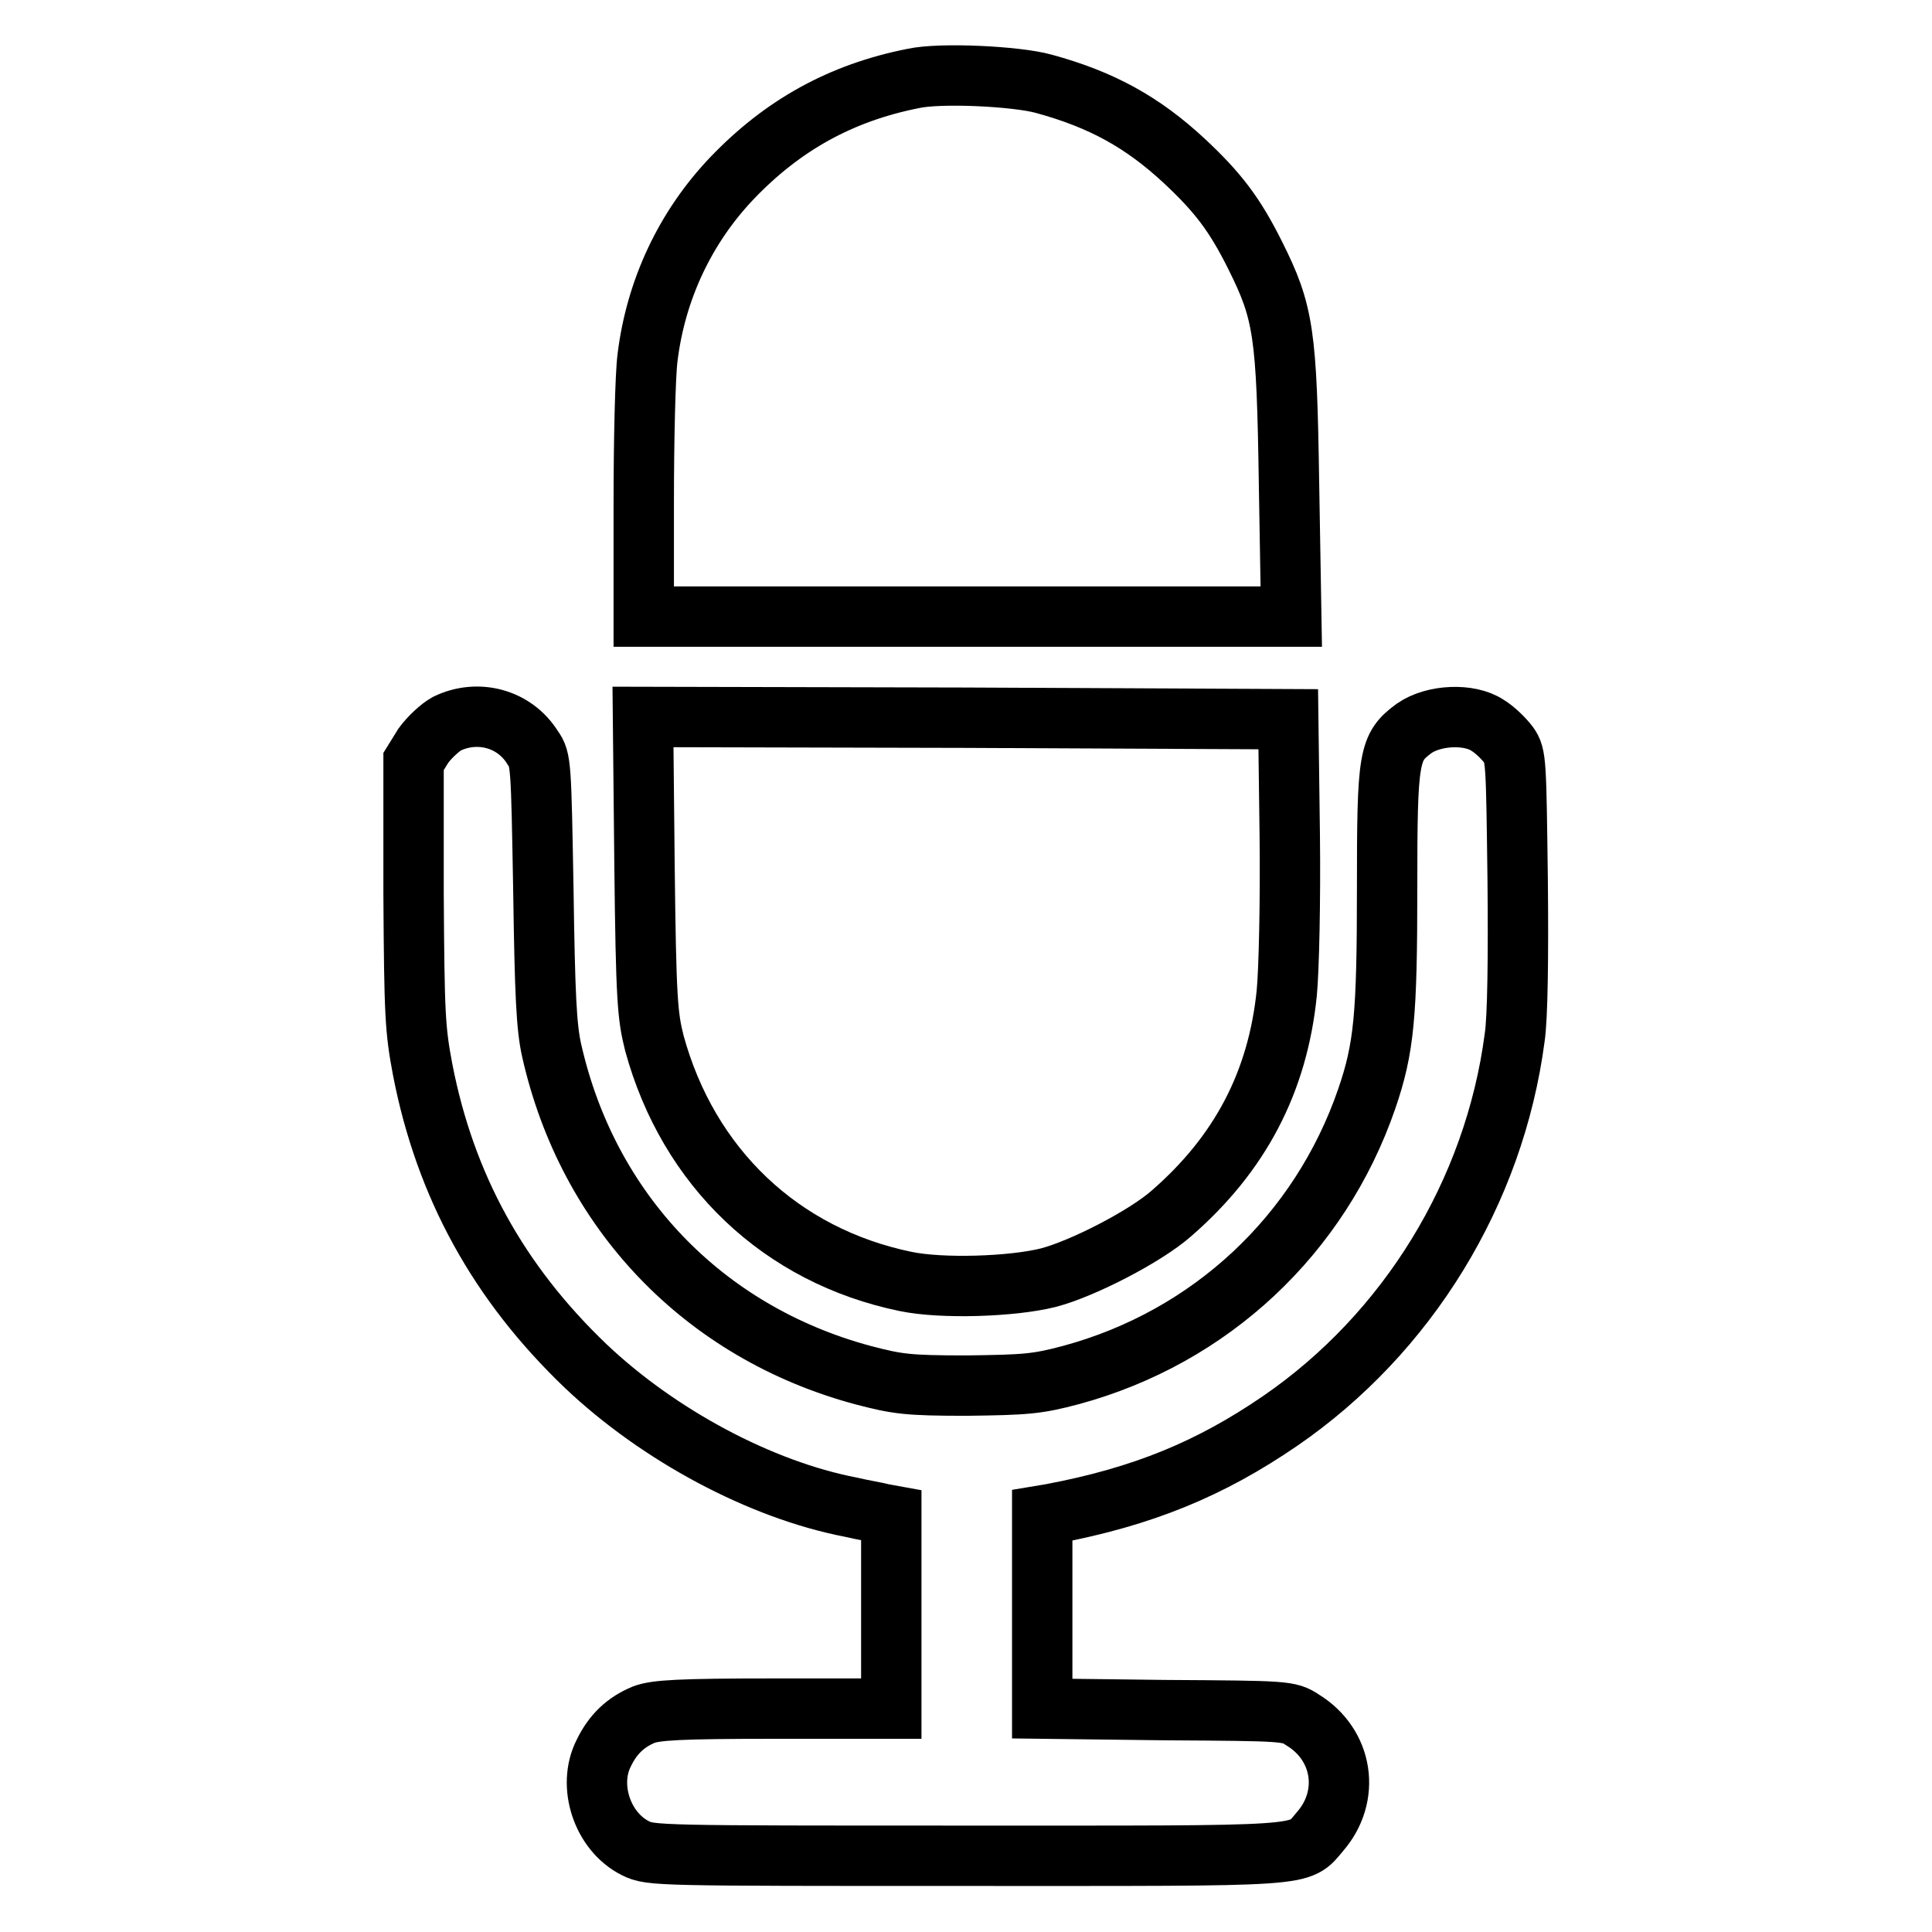
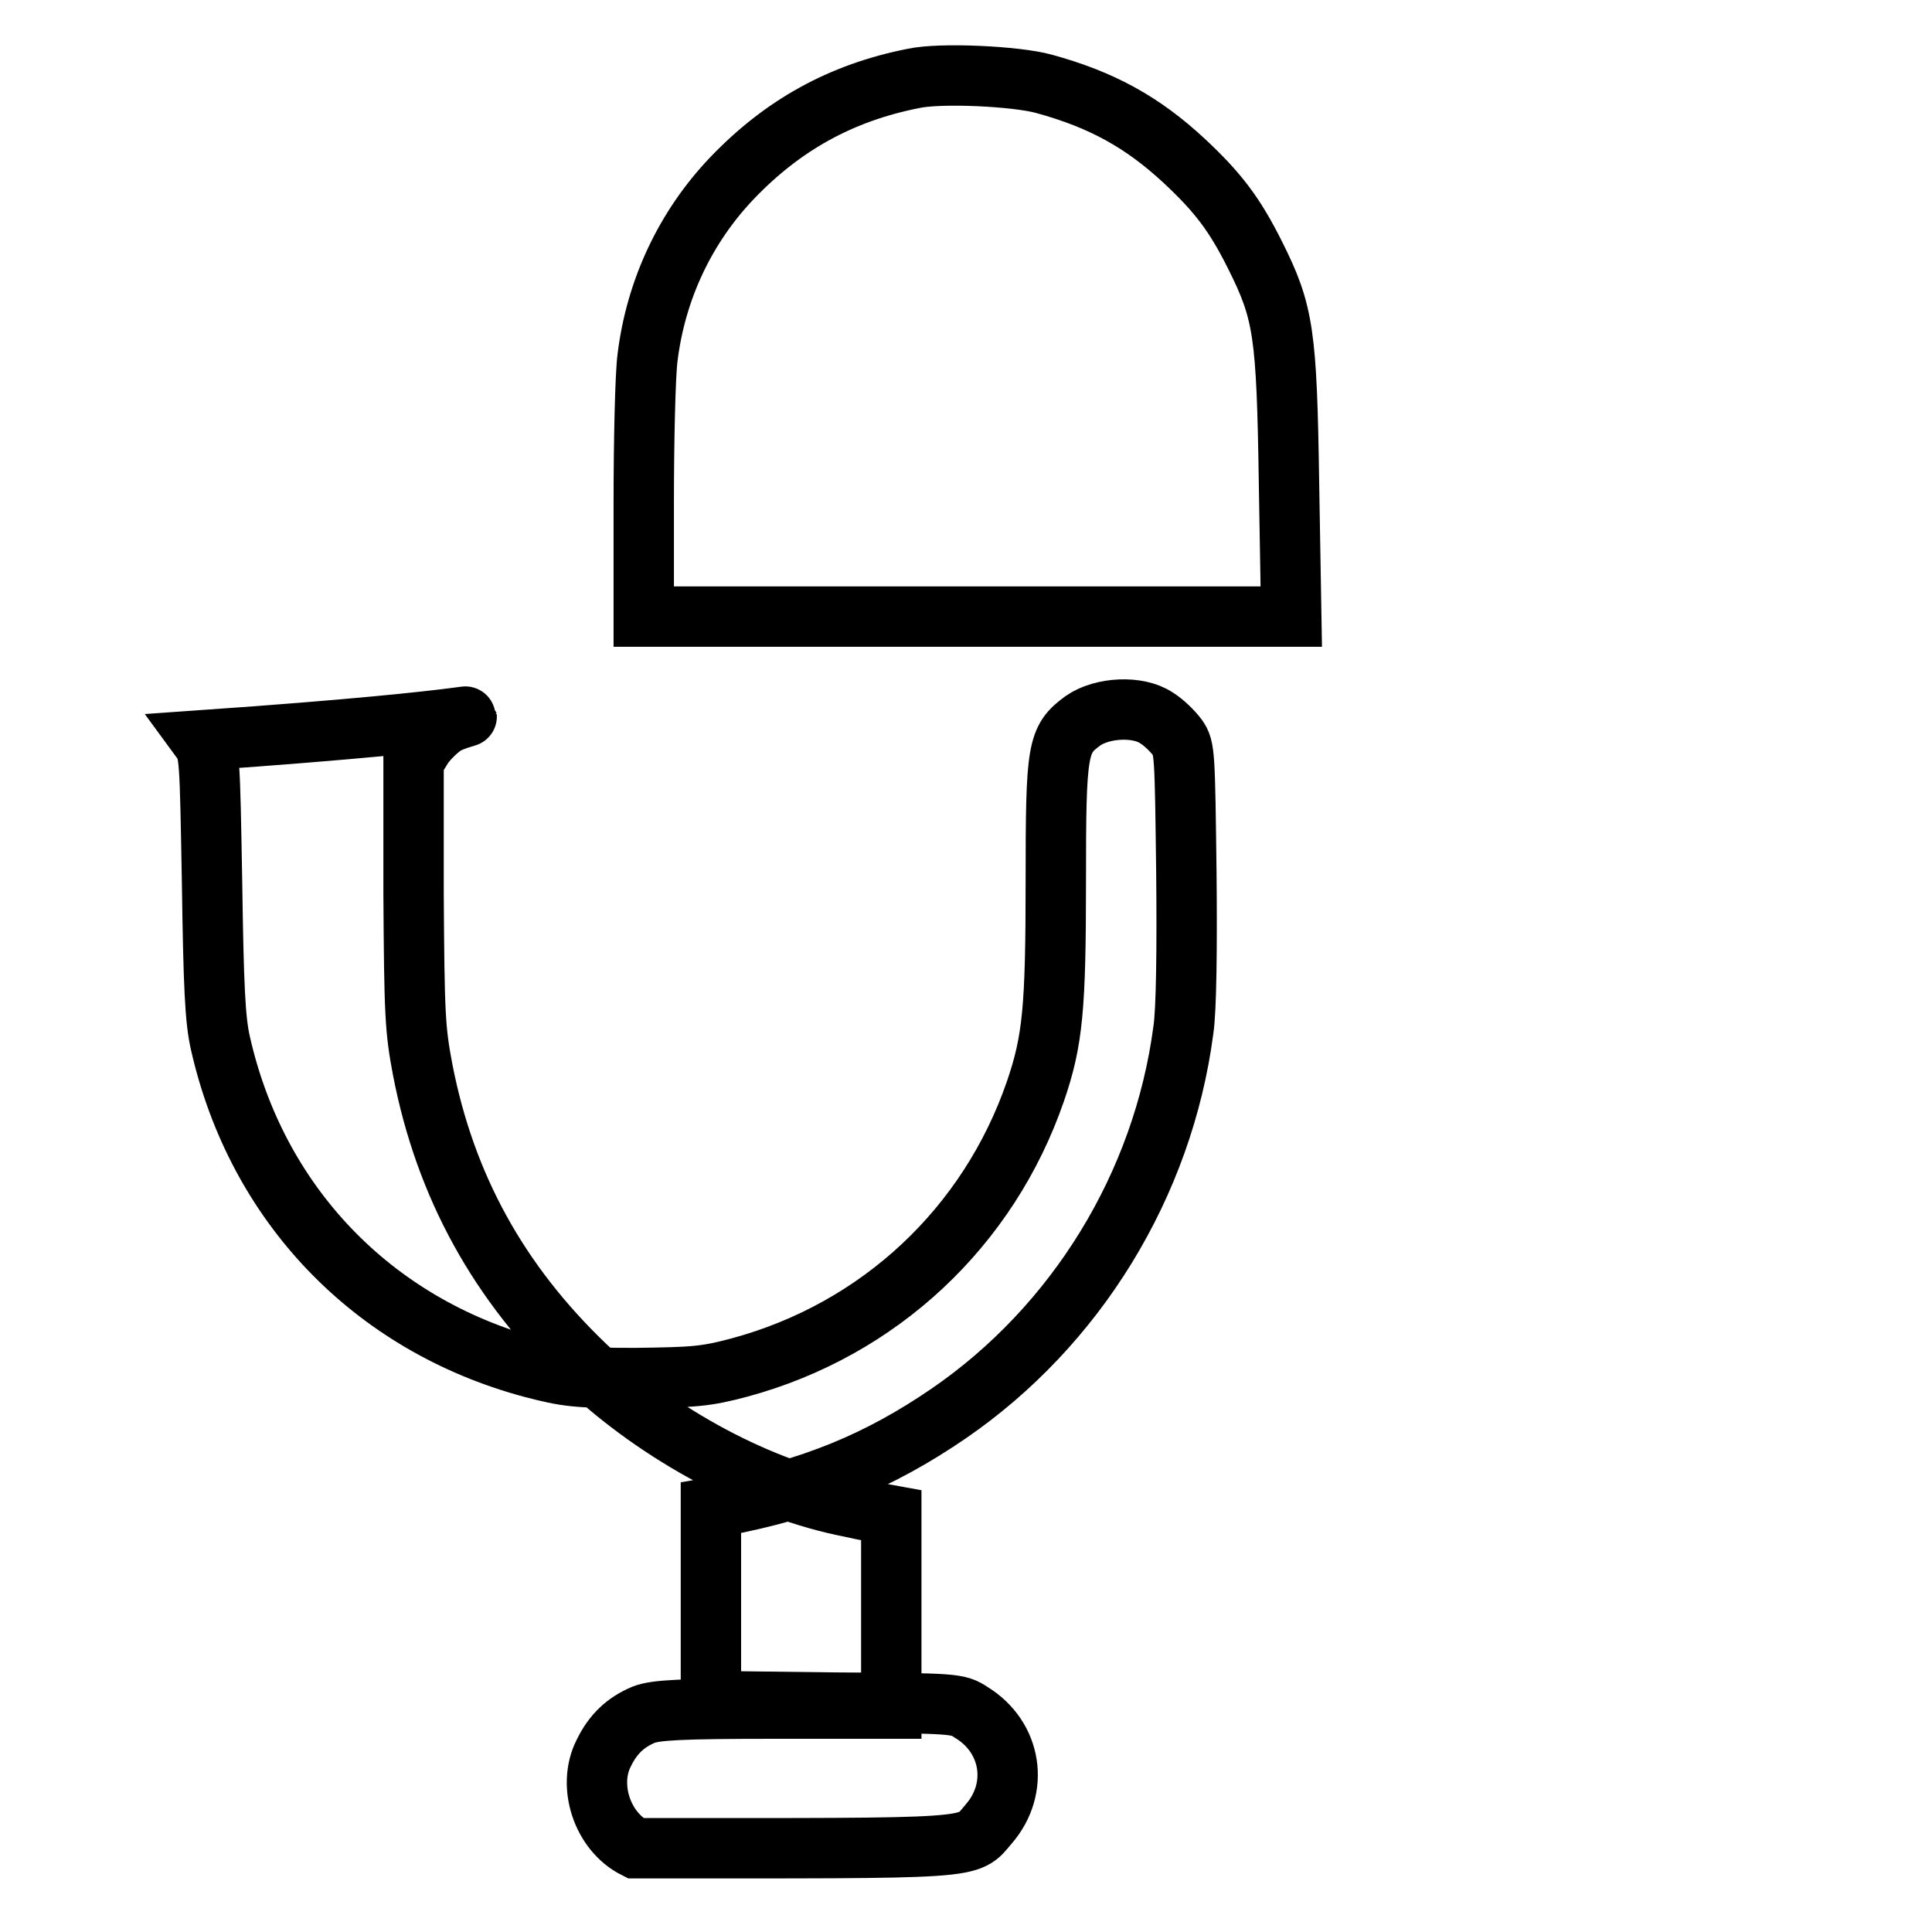
<svg xmlns="http://www.w3.org/2000/svg" version="1.1" x="0px" y="0px" viewBox="0 0 256 256" enable-background="new 0 0 256 256" xml:space="preserve">
  <g>
    <g>
      <g>
        <path stroke-width="8" fill-opacity="0" stroke="#000000" d="M121,10.4c-9.6,1.9-17.3,6.2-24,13.2c-6.2,6.5-10.1,14.8-11.2,23.8c-0.3,2.3-0.5,11-0.5,19.3v15h42.9h42.9l-0.3-17.6c-0.3-20-0.7-22.7-4.5-30.3c-2.7-5.4-4.9-8.3-9.4-12.5c-5.5-5.1-10.9-8.1-18.6-10.2C134.7,10.1,124.6,9.6,121,10.4z" />
-         <path stroke-width="8" fill-opacity="0" stroke="#000000" d="M59.2,95.9c-0.9,0.5-2.3,1.8-3.1,2.9l-1.3,2.1v17.5c0.1,16.1,0.2,18,1.2,23.3C59,157.2,66.1,170,77.6,181c9.7,9.2,23.2,16.4,35.1,18.7c1.7,0.4,3.6,0.7,4.3,0.9l1.1,0.2v12.8v12.8h-15.4c-12.8,0-15.8,0.2-17.4,0.8c-2.4,1-4.1,2.6-5.3,5.1c-2.2,4.3-0.2,10.4,4.2,12.6c2,1,2.9,1,43.9,1c46.1,0,43.9,0.2,46.8-3.2c4.1-4.7,3.1-11.5-2.3-14.8c-1.8-1.2-2.2-1.2-18.2-1.3l-16.3-0.2v-12.8v-12.8l1.2-0.2c12.2-2.3,21.1-6,30.3-12.3c16.9-11.6,28.4-30.3,31.1-50.8c0.4-2.6,0.5-10.8,0.4-20.8c-0.2-15.8-0.2-16.6-1.2-18c-0.6-0.8-1.8-2-2.8-2.6c-2.4-1.6-7.1-1.4-9.7,0.4c-3.4,2.5-3.6,3.6-3.6,21.2c0,16.9-0.4,21.2-2.7,27.9c-6.2,18-20.7,31.6-39.2,36.6c-4.5,1.2-6,1.3-13.8,1.4c-7.9,0-9.2-0.2-13.8-1.4c-21.1-5.7-36.4-21.7-41.2-43c-0.7-3.1-0.9-7.4-1.1-21.2c-0.3-16.7-0.3-17.4-1.4-18.9C68.2,95.2,63.3,93.9,59.2,95.9z" />
-         <path stroke-width="8" fill-opacity="0" stroke="#000000" d="M85.4,114.6c0.2,17.9,0.4,20,1.3,23.6c4.5,16.5,16.8,28.2,33.3,31.6c4.8,1,14.1,0.7,18.9-0.5c4.6-1.2,12.9-5.5,16.3-8.5c9.1-7.9,14.1-17.4,15.3-29.2c0.3-3.1,0.5-12.3,0.4-20.9l-0.2-15.4L128,95.1L85.2,95L85.4,114.6z" />
+         <path stroke-width="8" fill-opacity="0" stroke="#000000" d="M59.2,95.9c-0.9,0.5-2.3,1.8-3.1,2.9l-1.3,2.1v17.5c0.1,16.1,0.2,18,1.2,23.3C59,157.2,66.1,170,77.6,181c9.7,9.2,23.2,16.4,35.1,18.7c1.7,0.4,3.6,0.7,4.3,0.9l1.1,0.2v12.8v12.8h-15.4c-12.8,0-15.8,0.2-17.4,0.8c-2.4,1-4.1,2.6-5.3,5.1c-2.2,4.3-0.2,10.4,4.2,12.6c46.1,0,43.9,0.2,46.8-3.2c4.1-4.7,3.1-11.5-2.3-14.8c-1.8-1.2-2.2-1.2-18.2-1.3l-16.3-0.2v-12.8v-12.8l1.2-0.2c12.2-2.3,21.1-6,30.3-12.3c16.9-11.6,28.4-30.3,31.1-50.8c0.4-2.6,0.5-10.8,0.4-20.8c-0.2-15.8-0.2-16.6-1.2-18c-0.6-0.8-1.8-2-2.8-2.6c-2.4-1.6-7.1-1.4-9.7,0.4c-3.4,2.5-3.6,3.6-3.6,21.2c0,16.9-0.4,21.2-2.7,27.9c-6.2,18-20.7,31.6-39.2,36.6c-4.5,1.2-6,1.3-13.8,1.4c-7.9,0-9.2-0.2-13.8-1.4c-21.1-5.7-36.4-21.7-41.2-43c-0.7-3.1-0.9-7.4-1.1-21.2c-0.3-16.7-0.3-17.4-1.4-18.9C68.2,95.2,63.3,93.9,59.2,95.9z" />
      </g>
    </g>
  </g>
</svg>